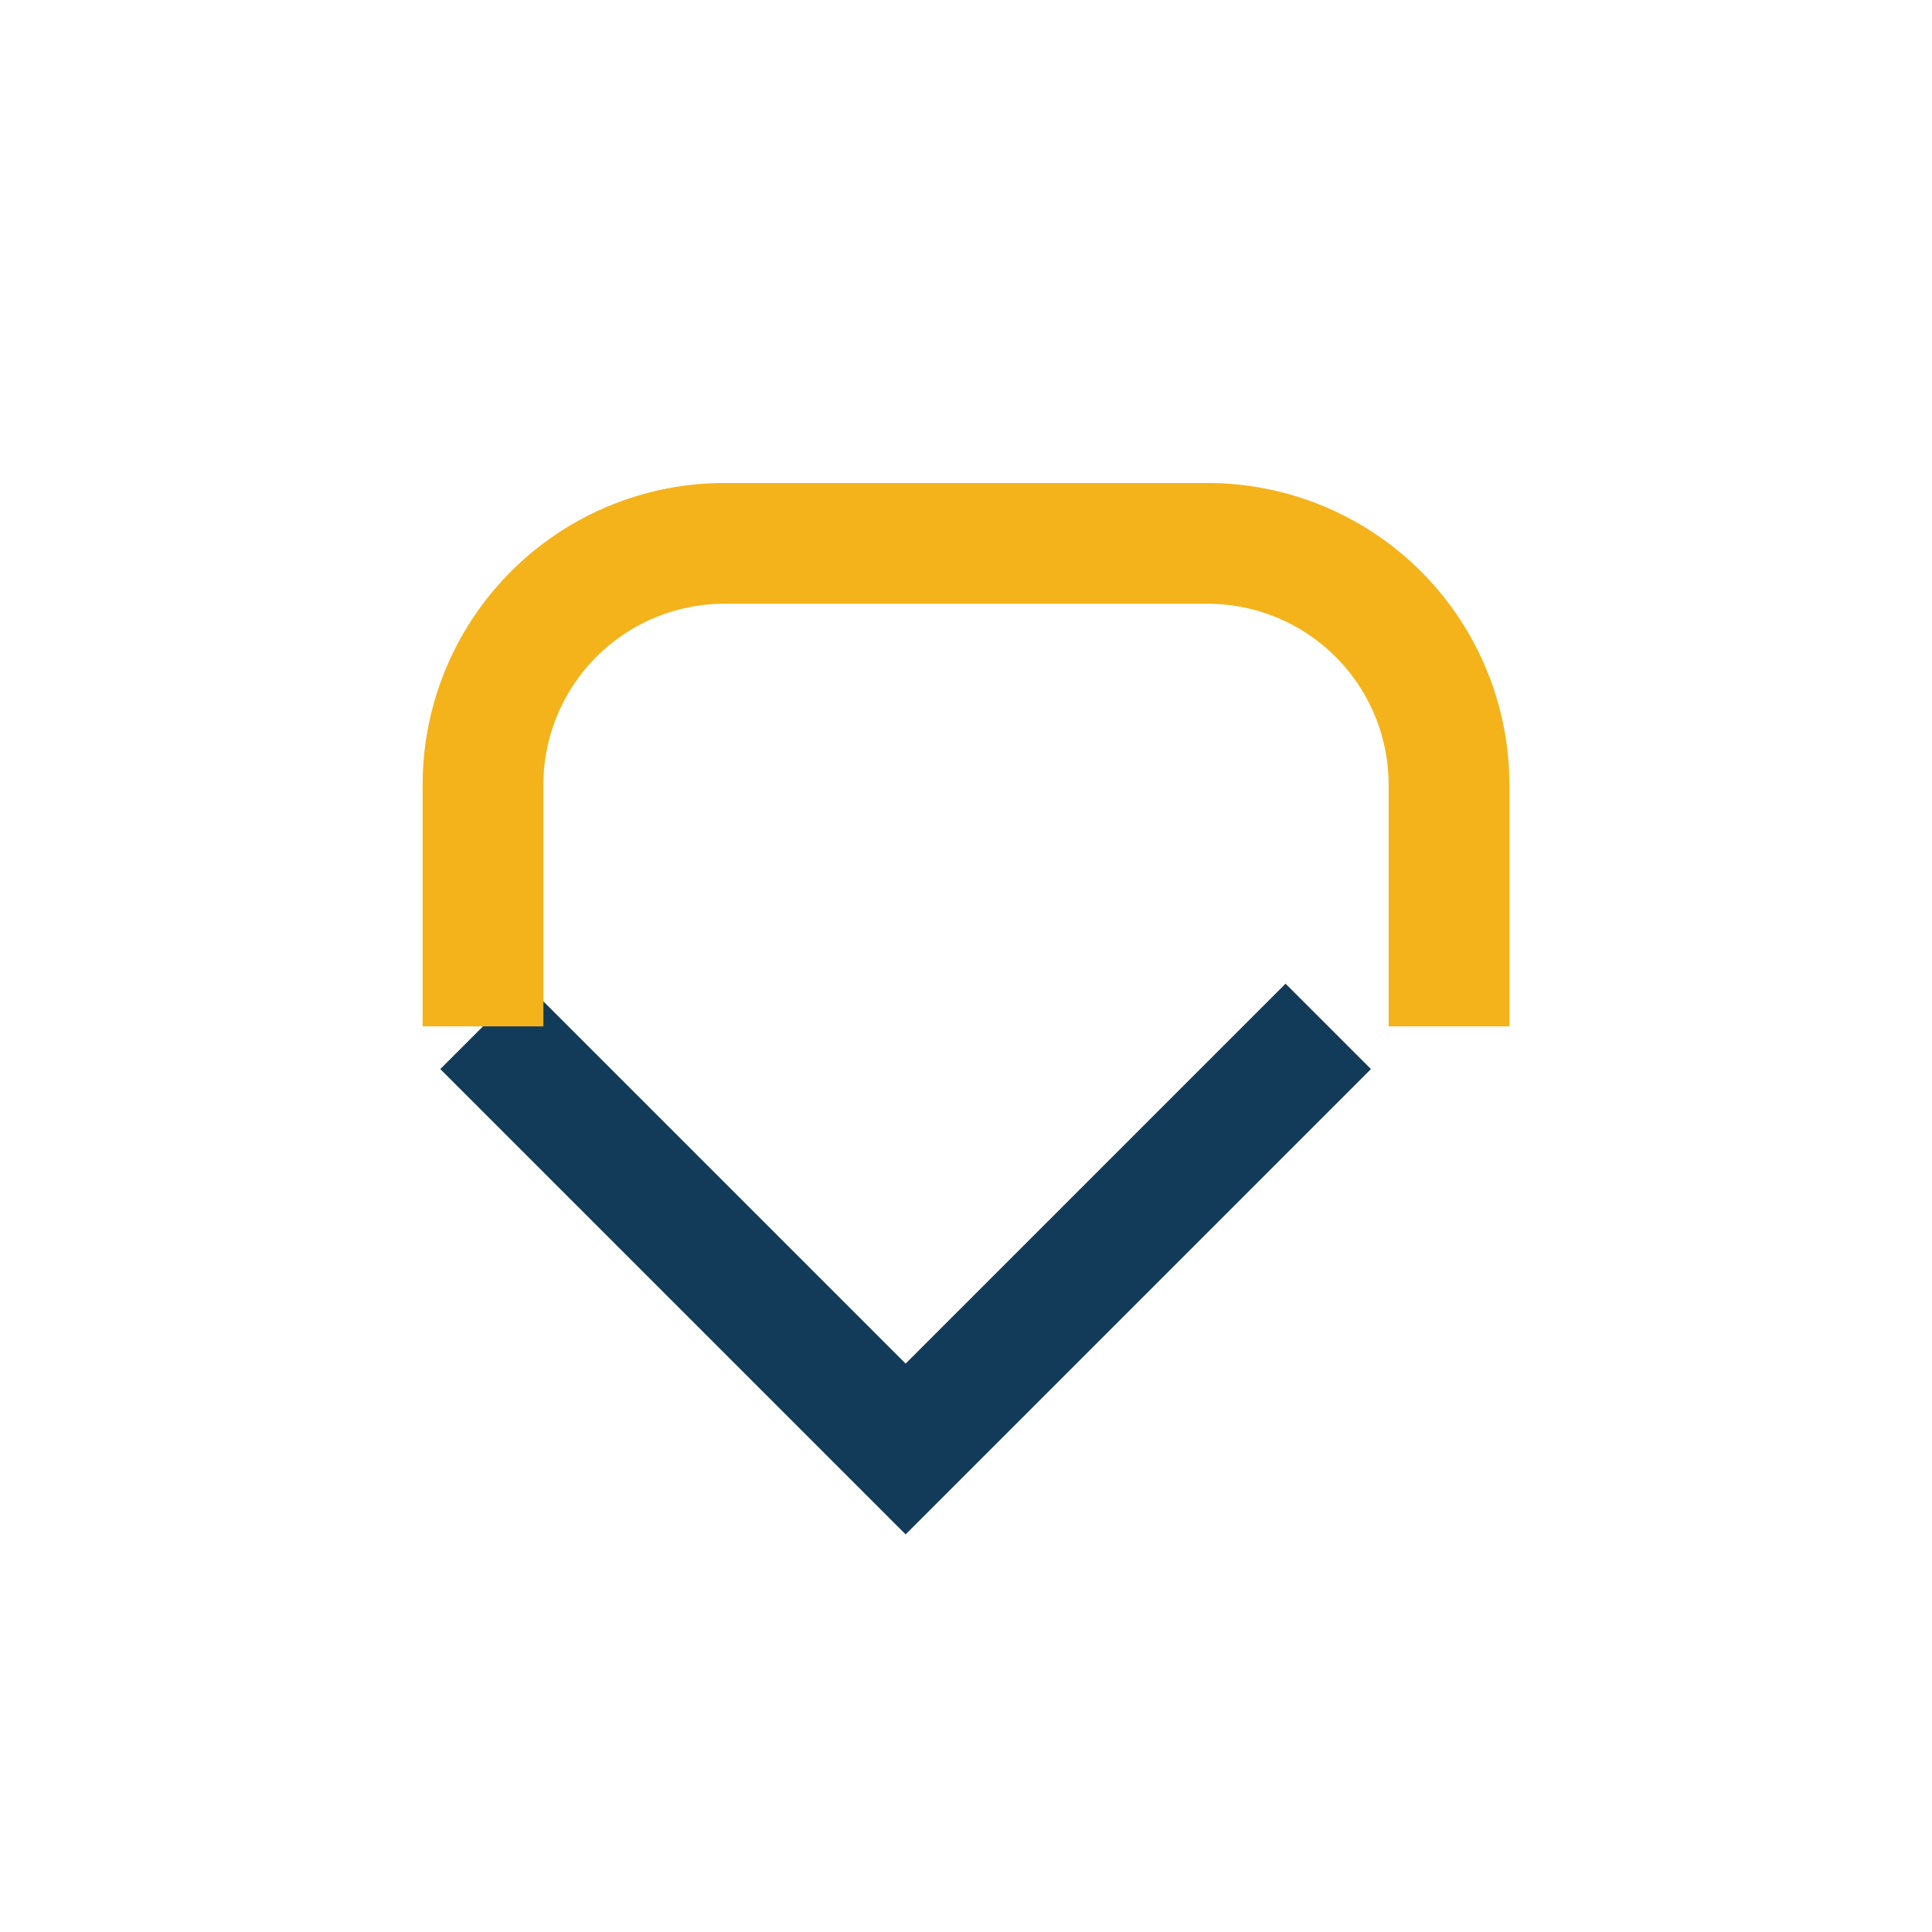
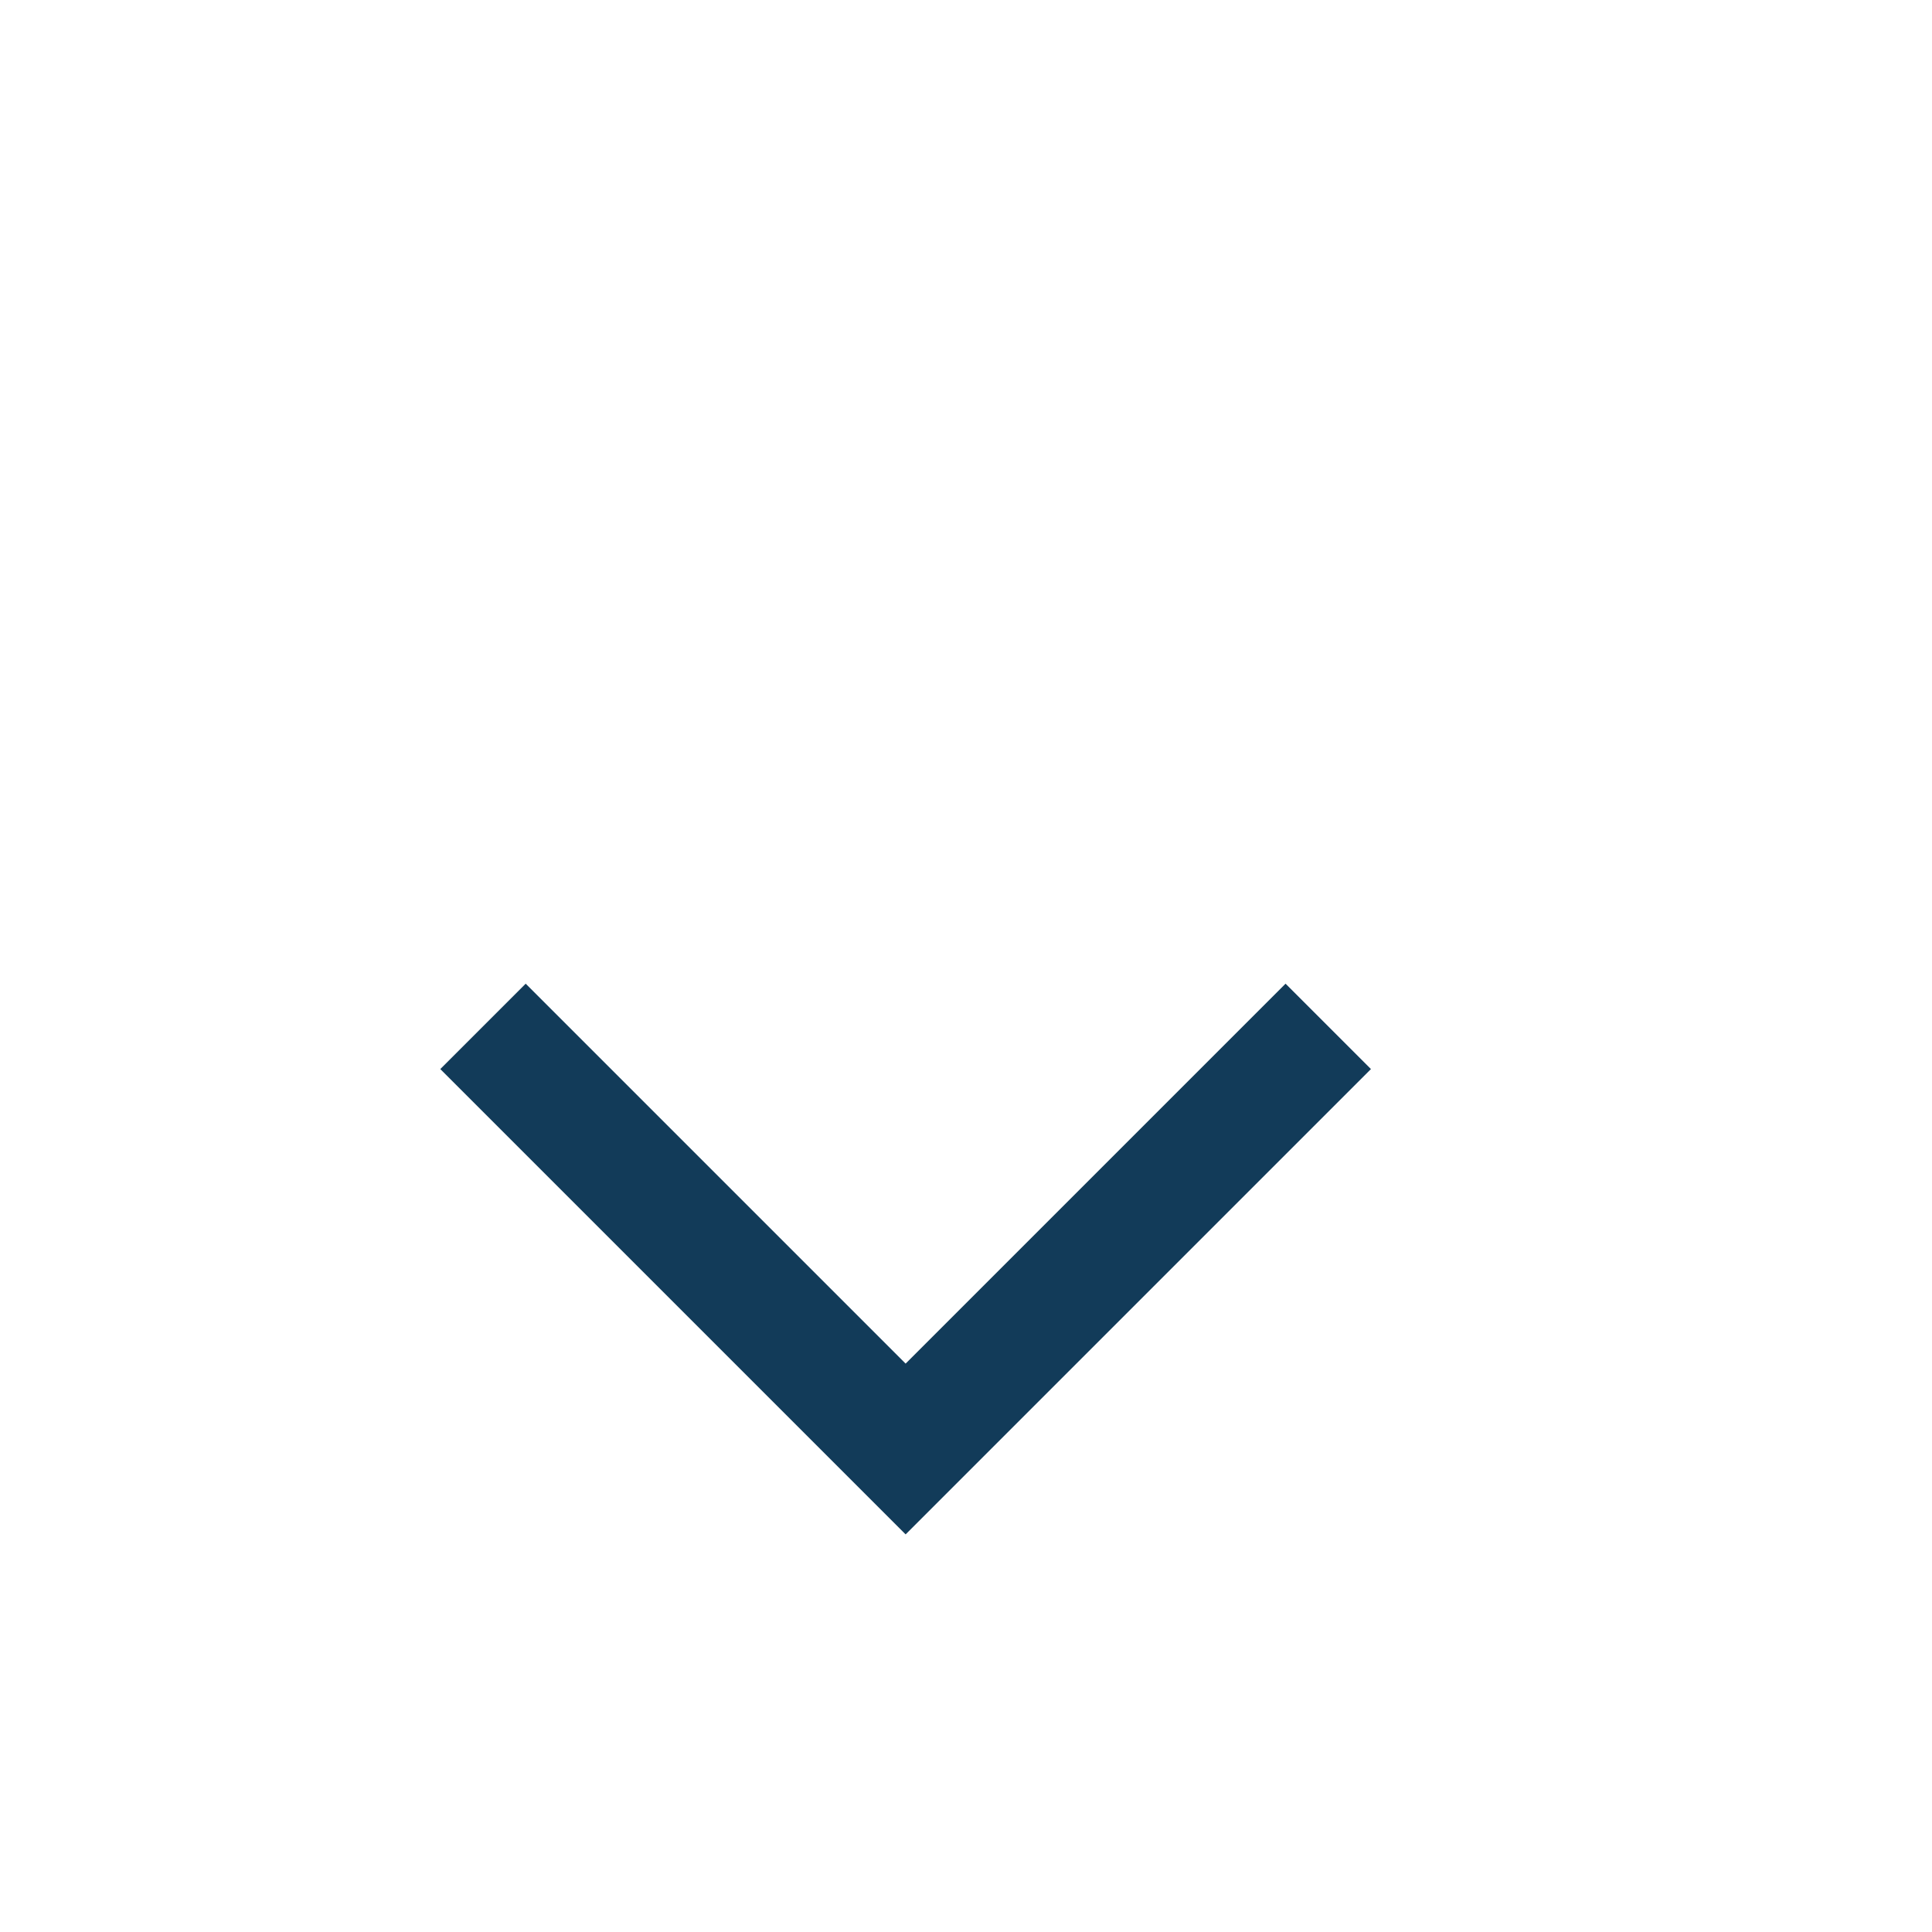
<svg xmlns="http://www.w3.org/2000/svg" width="32" height="32" viewBox="0 0 32 32">
  <path d="M8 17l7 7 7-7" stroke="#123B59" stroke-width="2" fill="none" />
-   <path d="M8 17v-4a4 4 0 014-4h8a4 4 0 014 4v4" stroke="#F4B31B" stroke-width="2" fill="none" />
</svg>